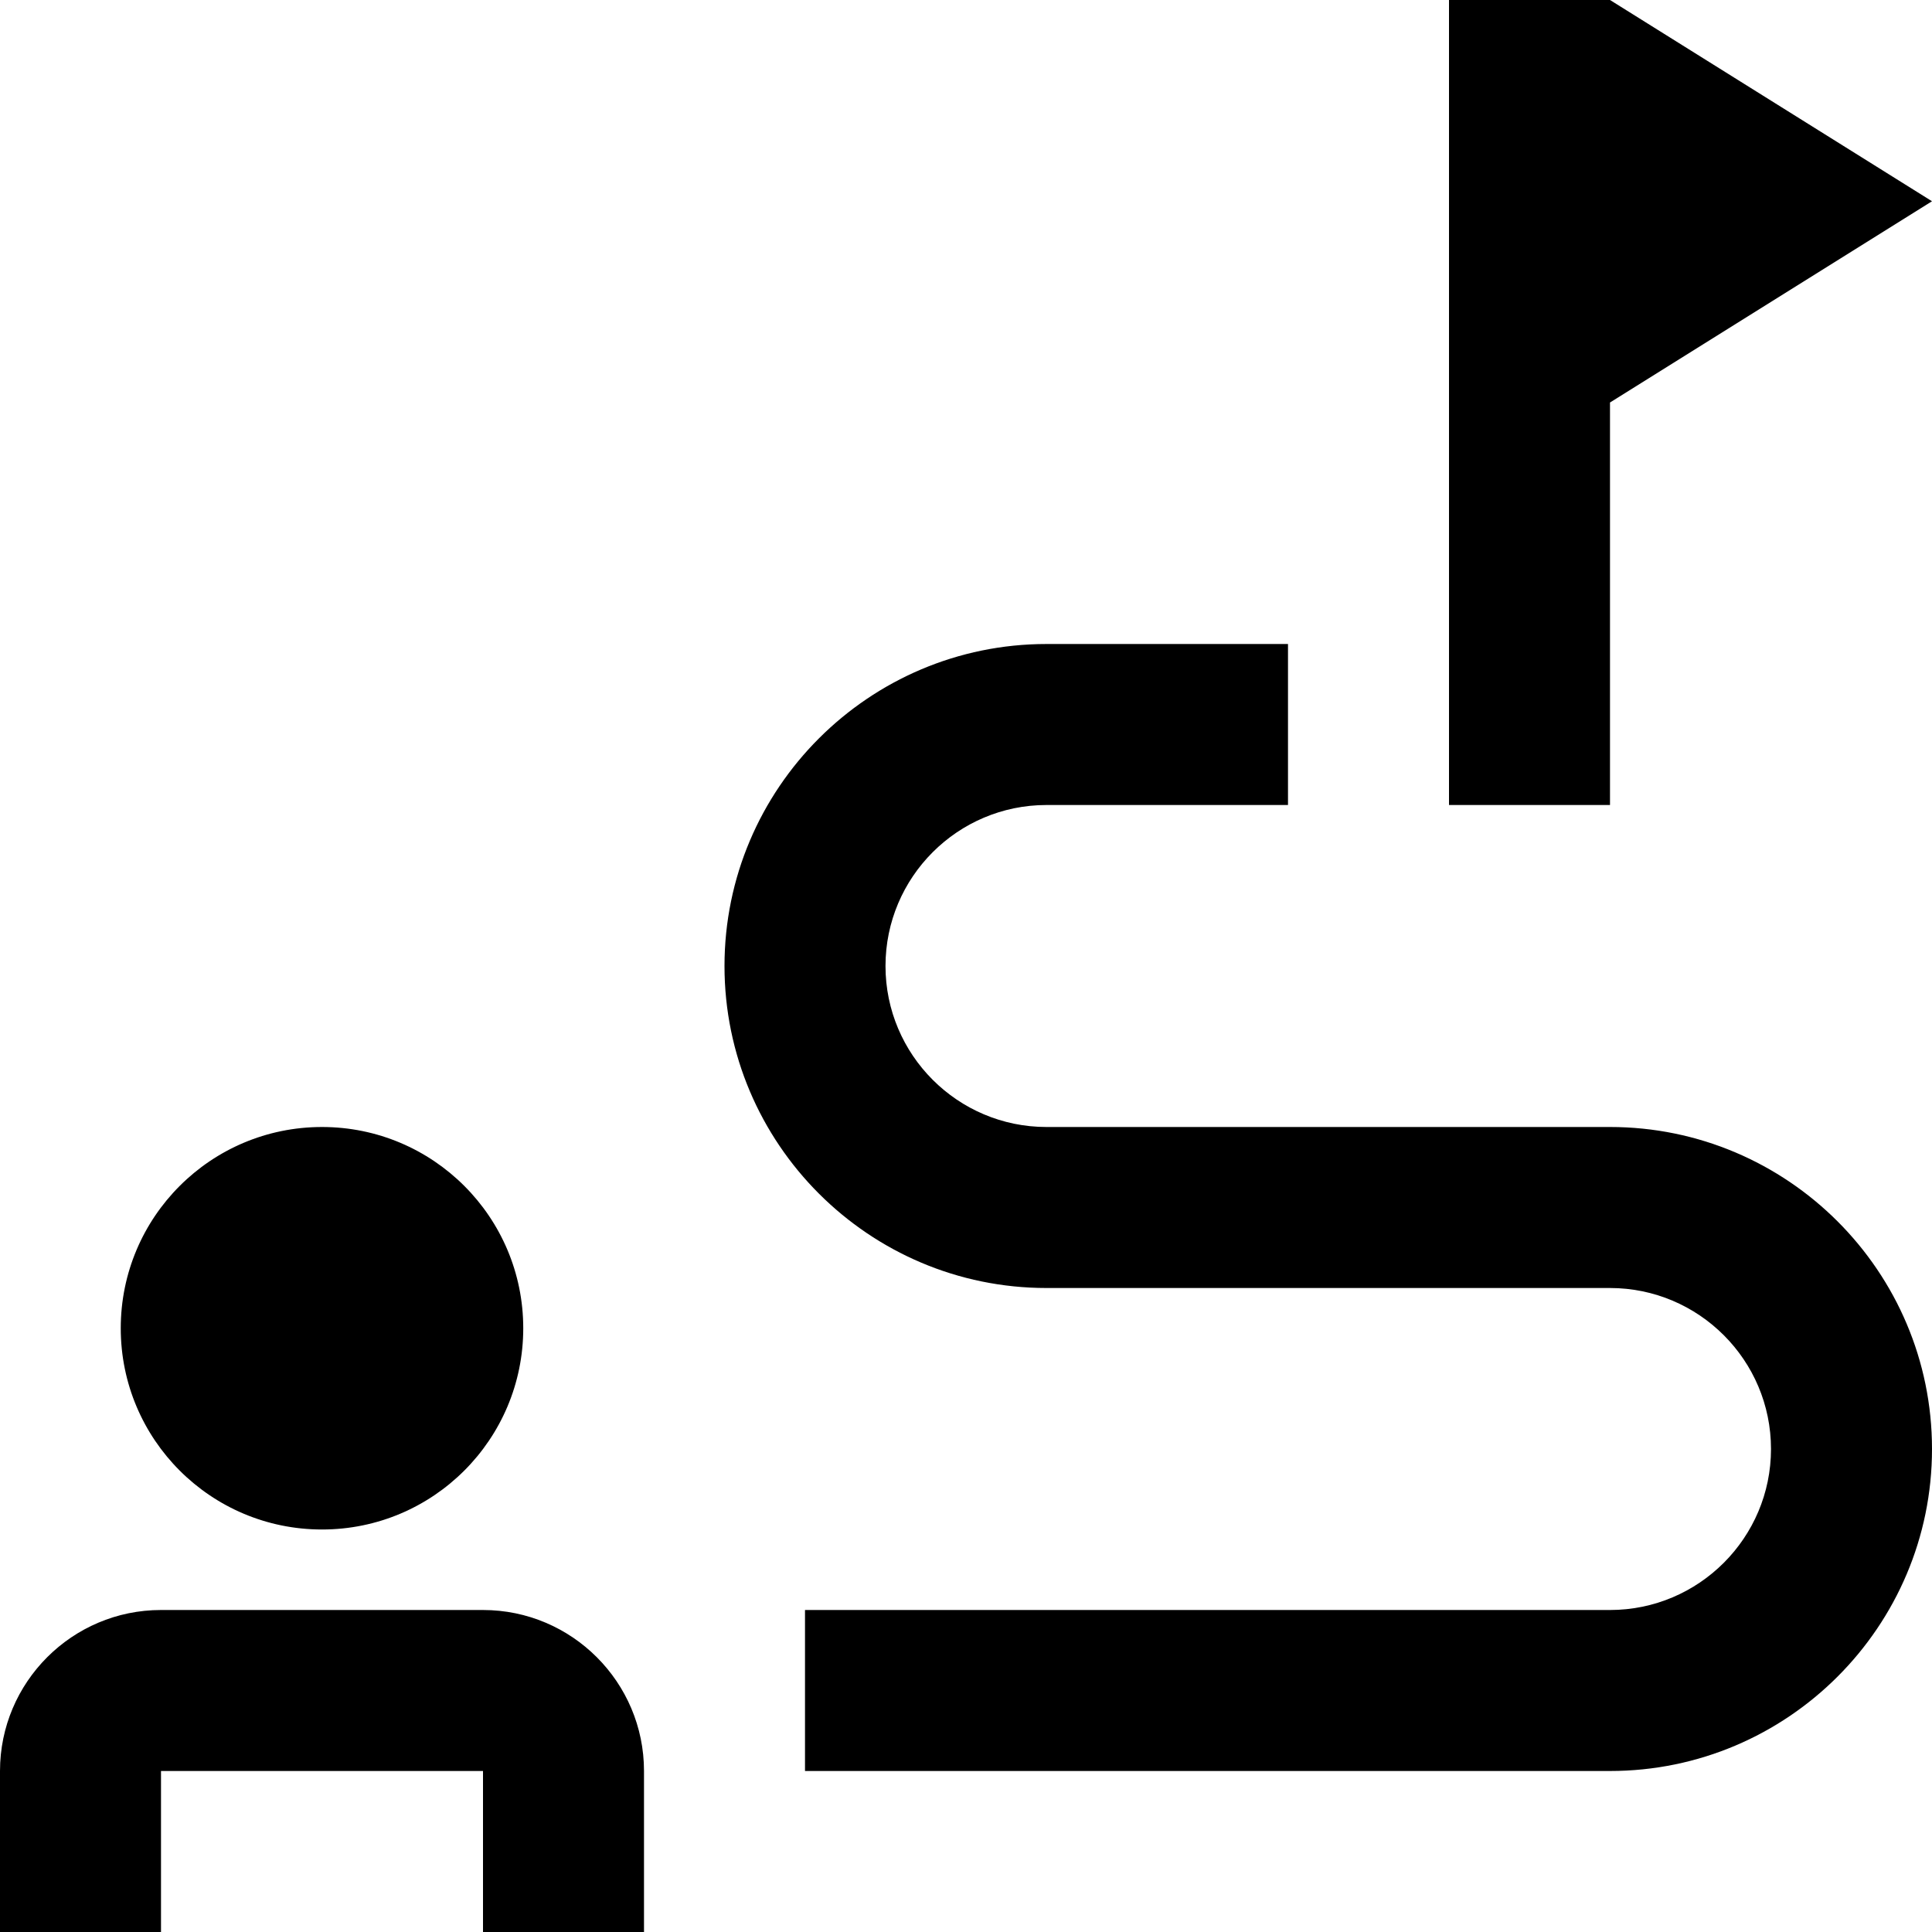
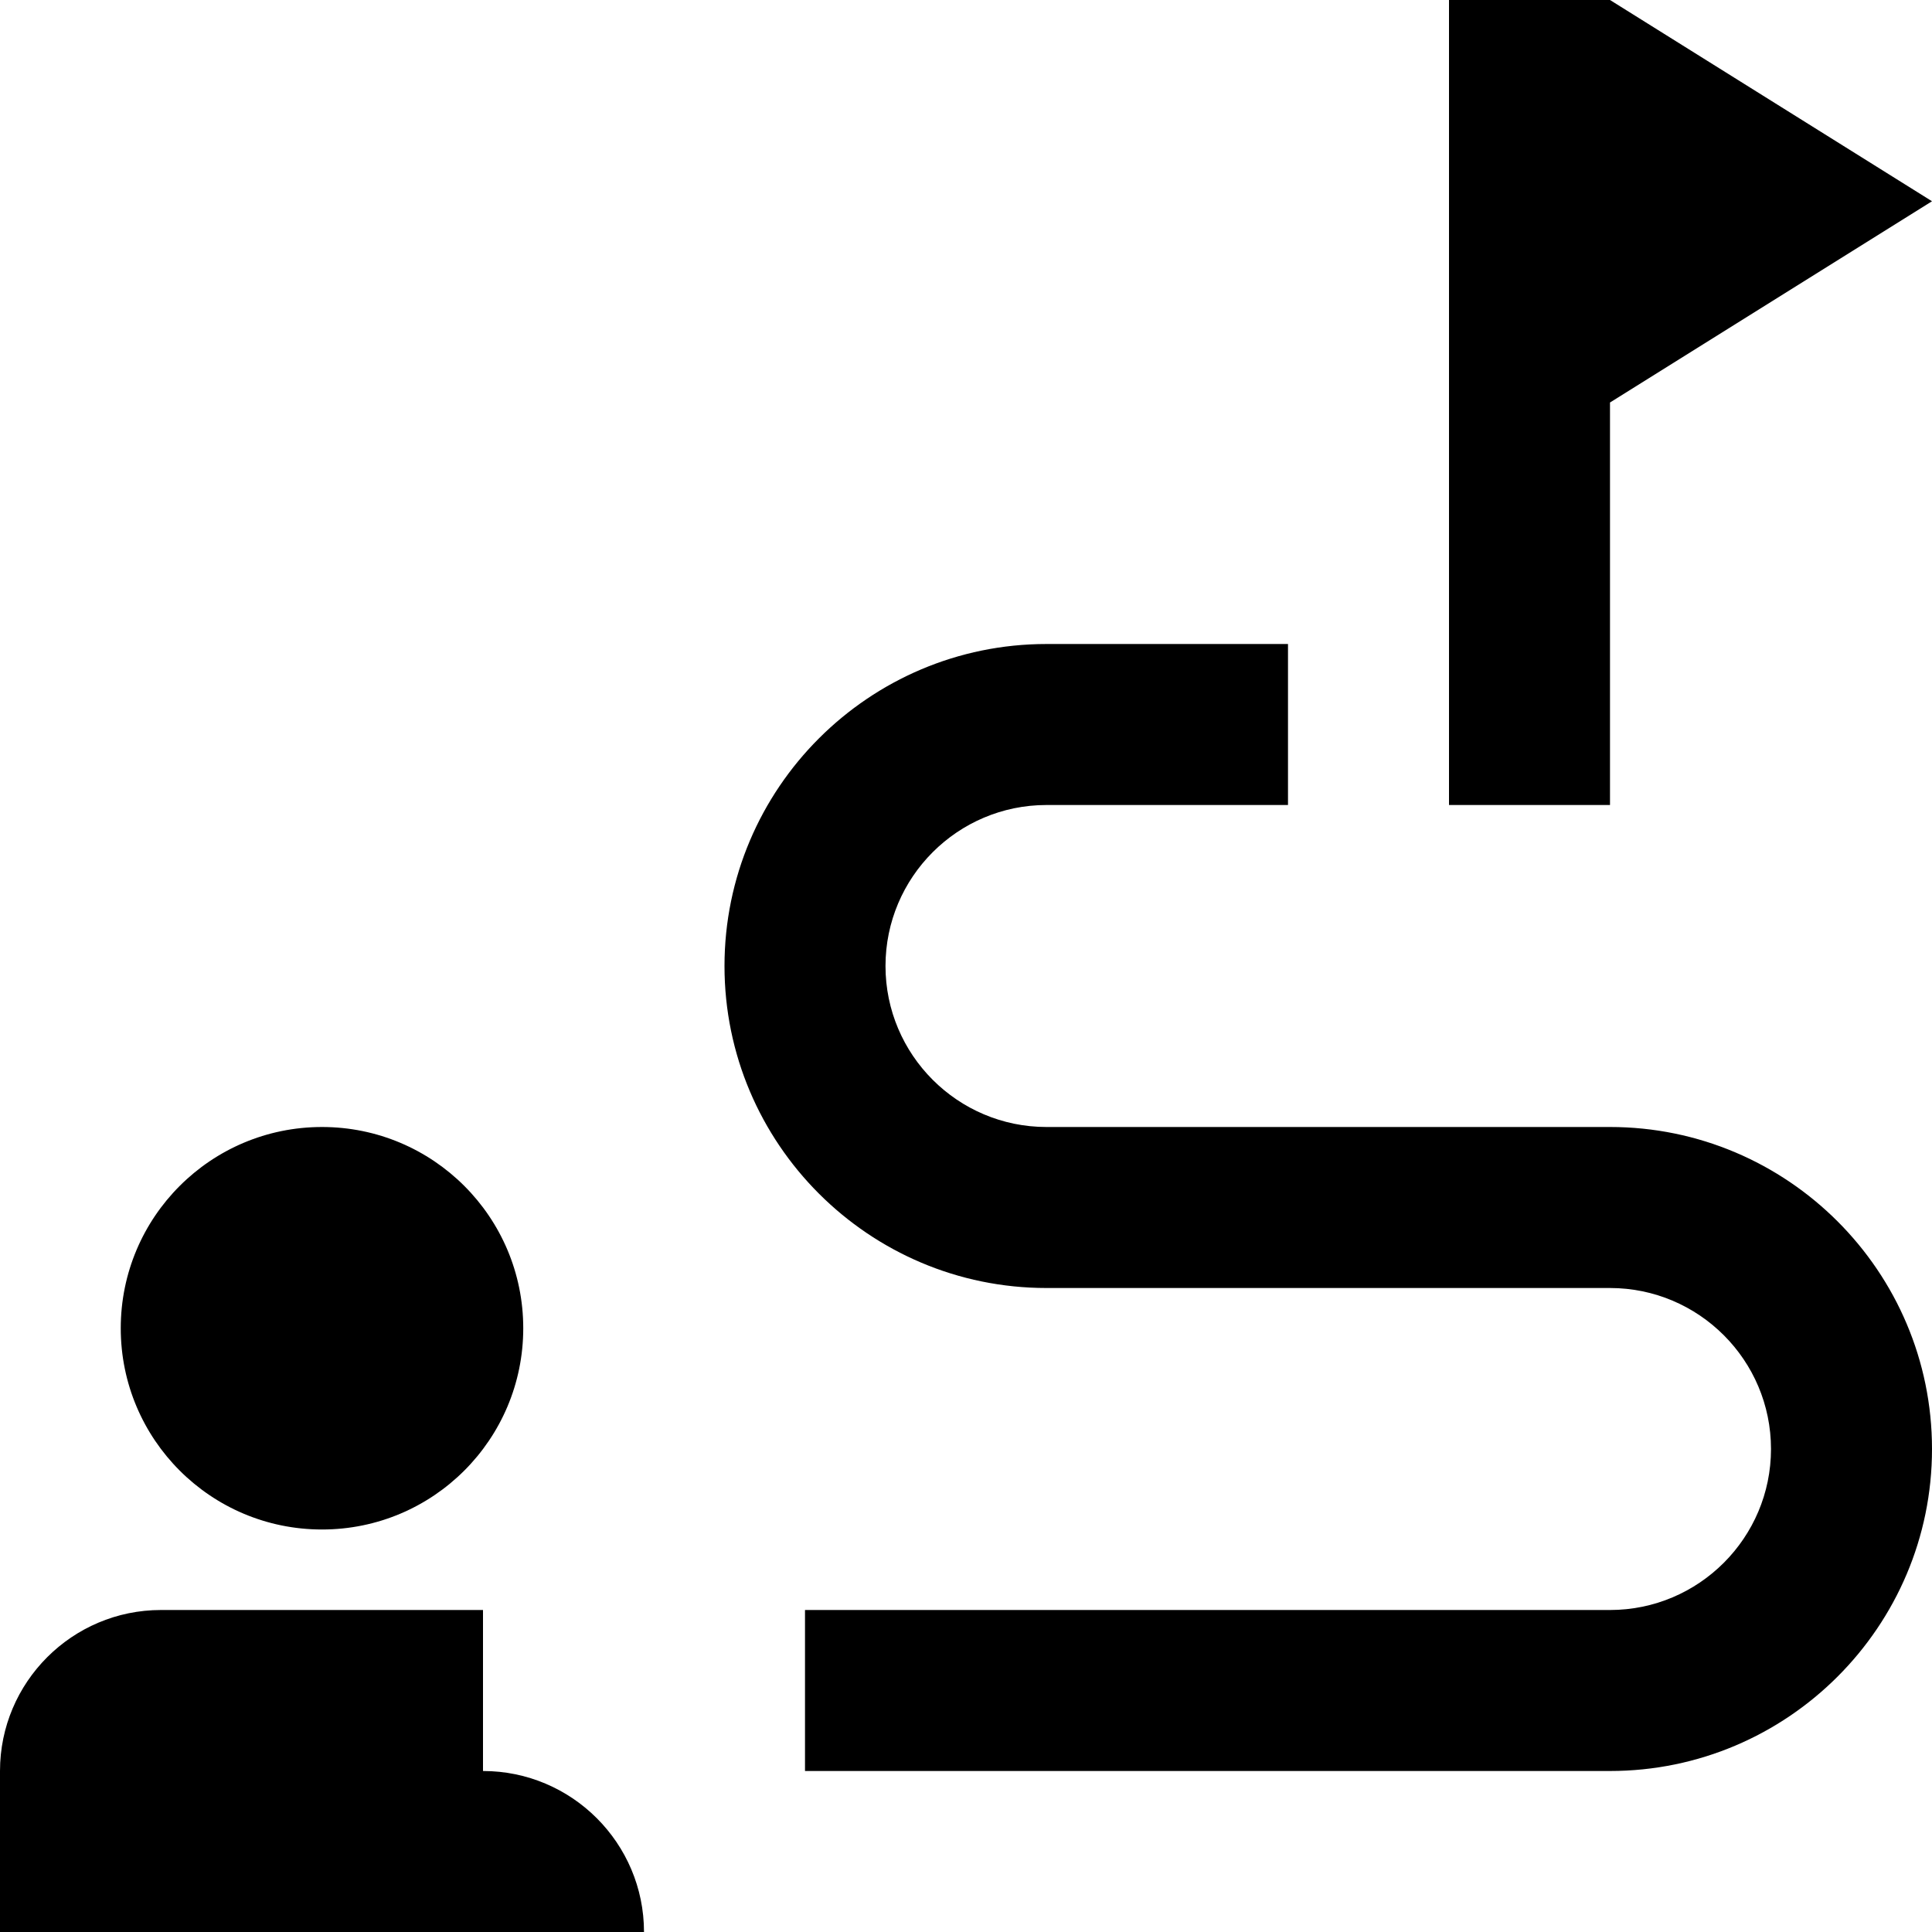
<svg xmlns="http://www.w3.org/2000/svg" id="Layer_1" data-name="Layer 1" viewBox="0 0 24 24">
-   <path d="M20,10h-2V0h2l4,2.5-4,2.5v5Zm0,4h-7c-1.103,0-2-.897-2-2s.897-2,2-2h3v-2h-3c-2.206,0-4,1.794-4,4s1.794,4,4,4h7c1.103,0,2,.897,2,2s-.897,2-2,2H10v2h10c2.206,0,4-1.794,4-4s-1.794-4-4-4ZM4,19c1.381,0,2.5-1.119,2.5-2.5s-1.119-2.5-2.5-2.5-2.5,1.119-2.5,2.5,1.119,2.5,2.5,2.5Zm2,1H2c-1.103,0-2,.897-2,2v2H2v-2H6v2h2v-2c0-1.103-.897-2-2-2Z" />
+   <path d="M20,10h-2V0h2l4,2.5-4,2.5v5Zm0,4h-7c-1.103,0-2-.897-2-2s.897-2,2-2h3v-2h-3c-2.206,0-4,1.794-4,4s1.794,4,4,4h7c1.103,0,2,.897,2,2s-.897,2-2,2H10v2h10c2.206,0,4-1.794,4-4s-1.794-4-4-4ZM4,19c1.381,0,2.5-1.119,2.5-2.5s-1.119-2.5-2.5-2.5-2.5,1.119-2.5,2.5,1.119,2.5,2.5,2.5Zm2,1H2c-1.103,0-2,.897-2,2v2H2H6v2h2v-2c0-1.103-.897-2-2-2Z" />
</svg>